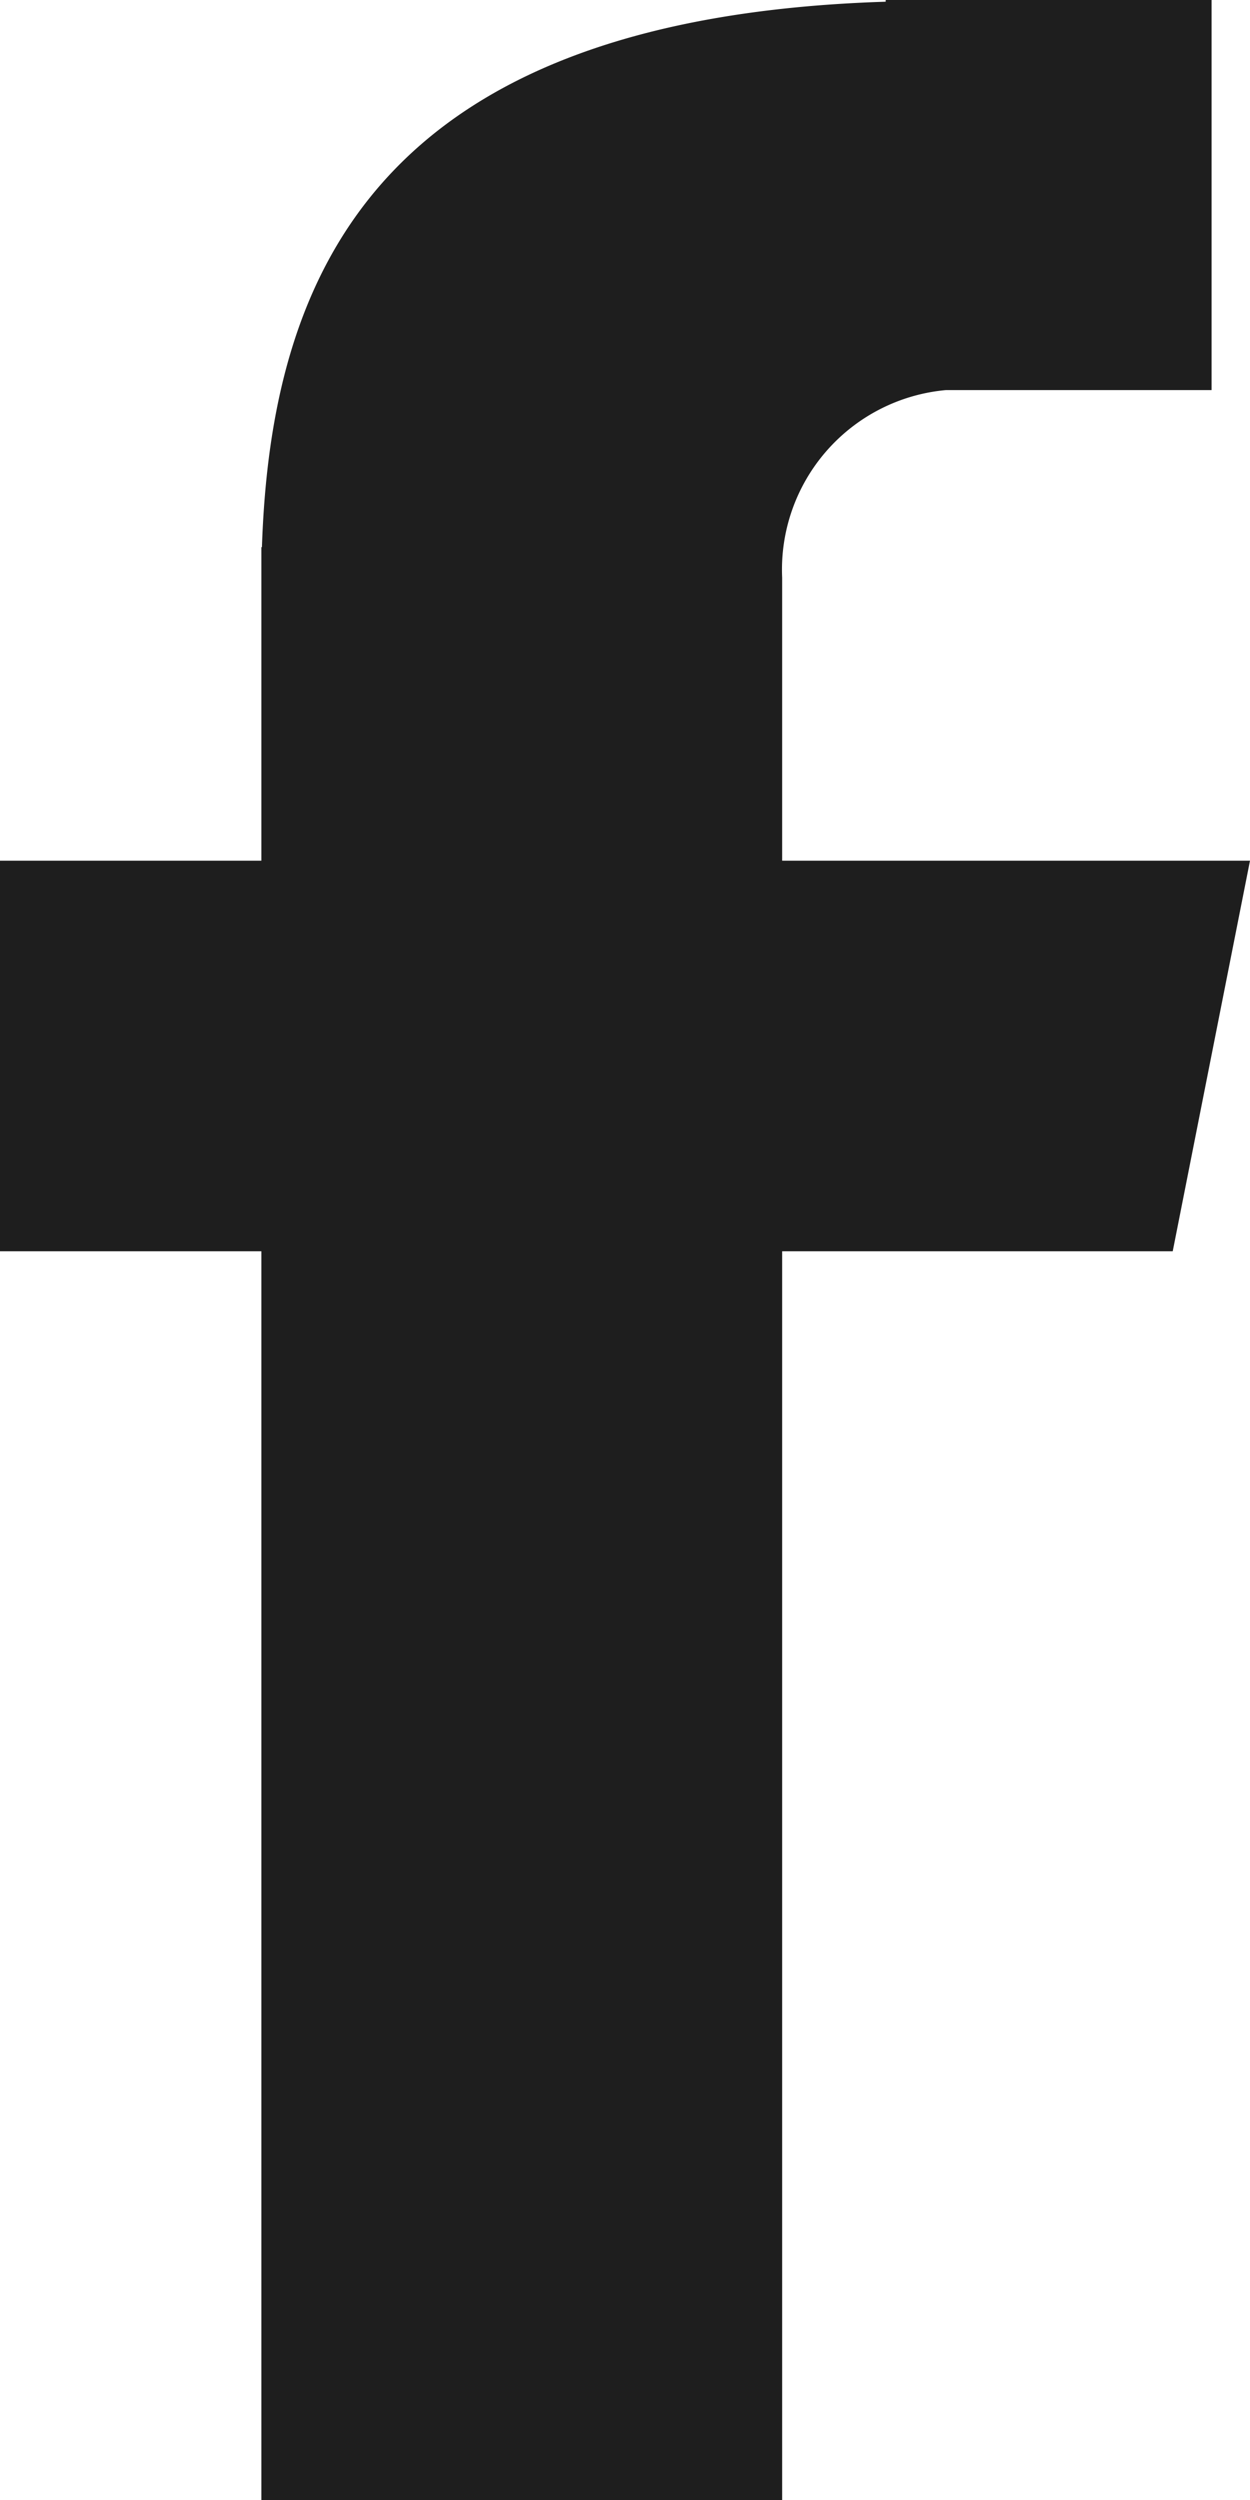
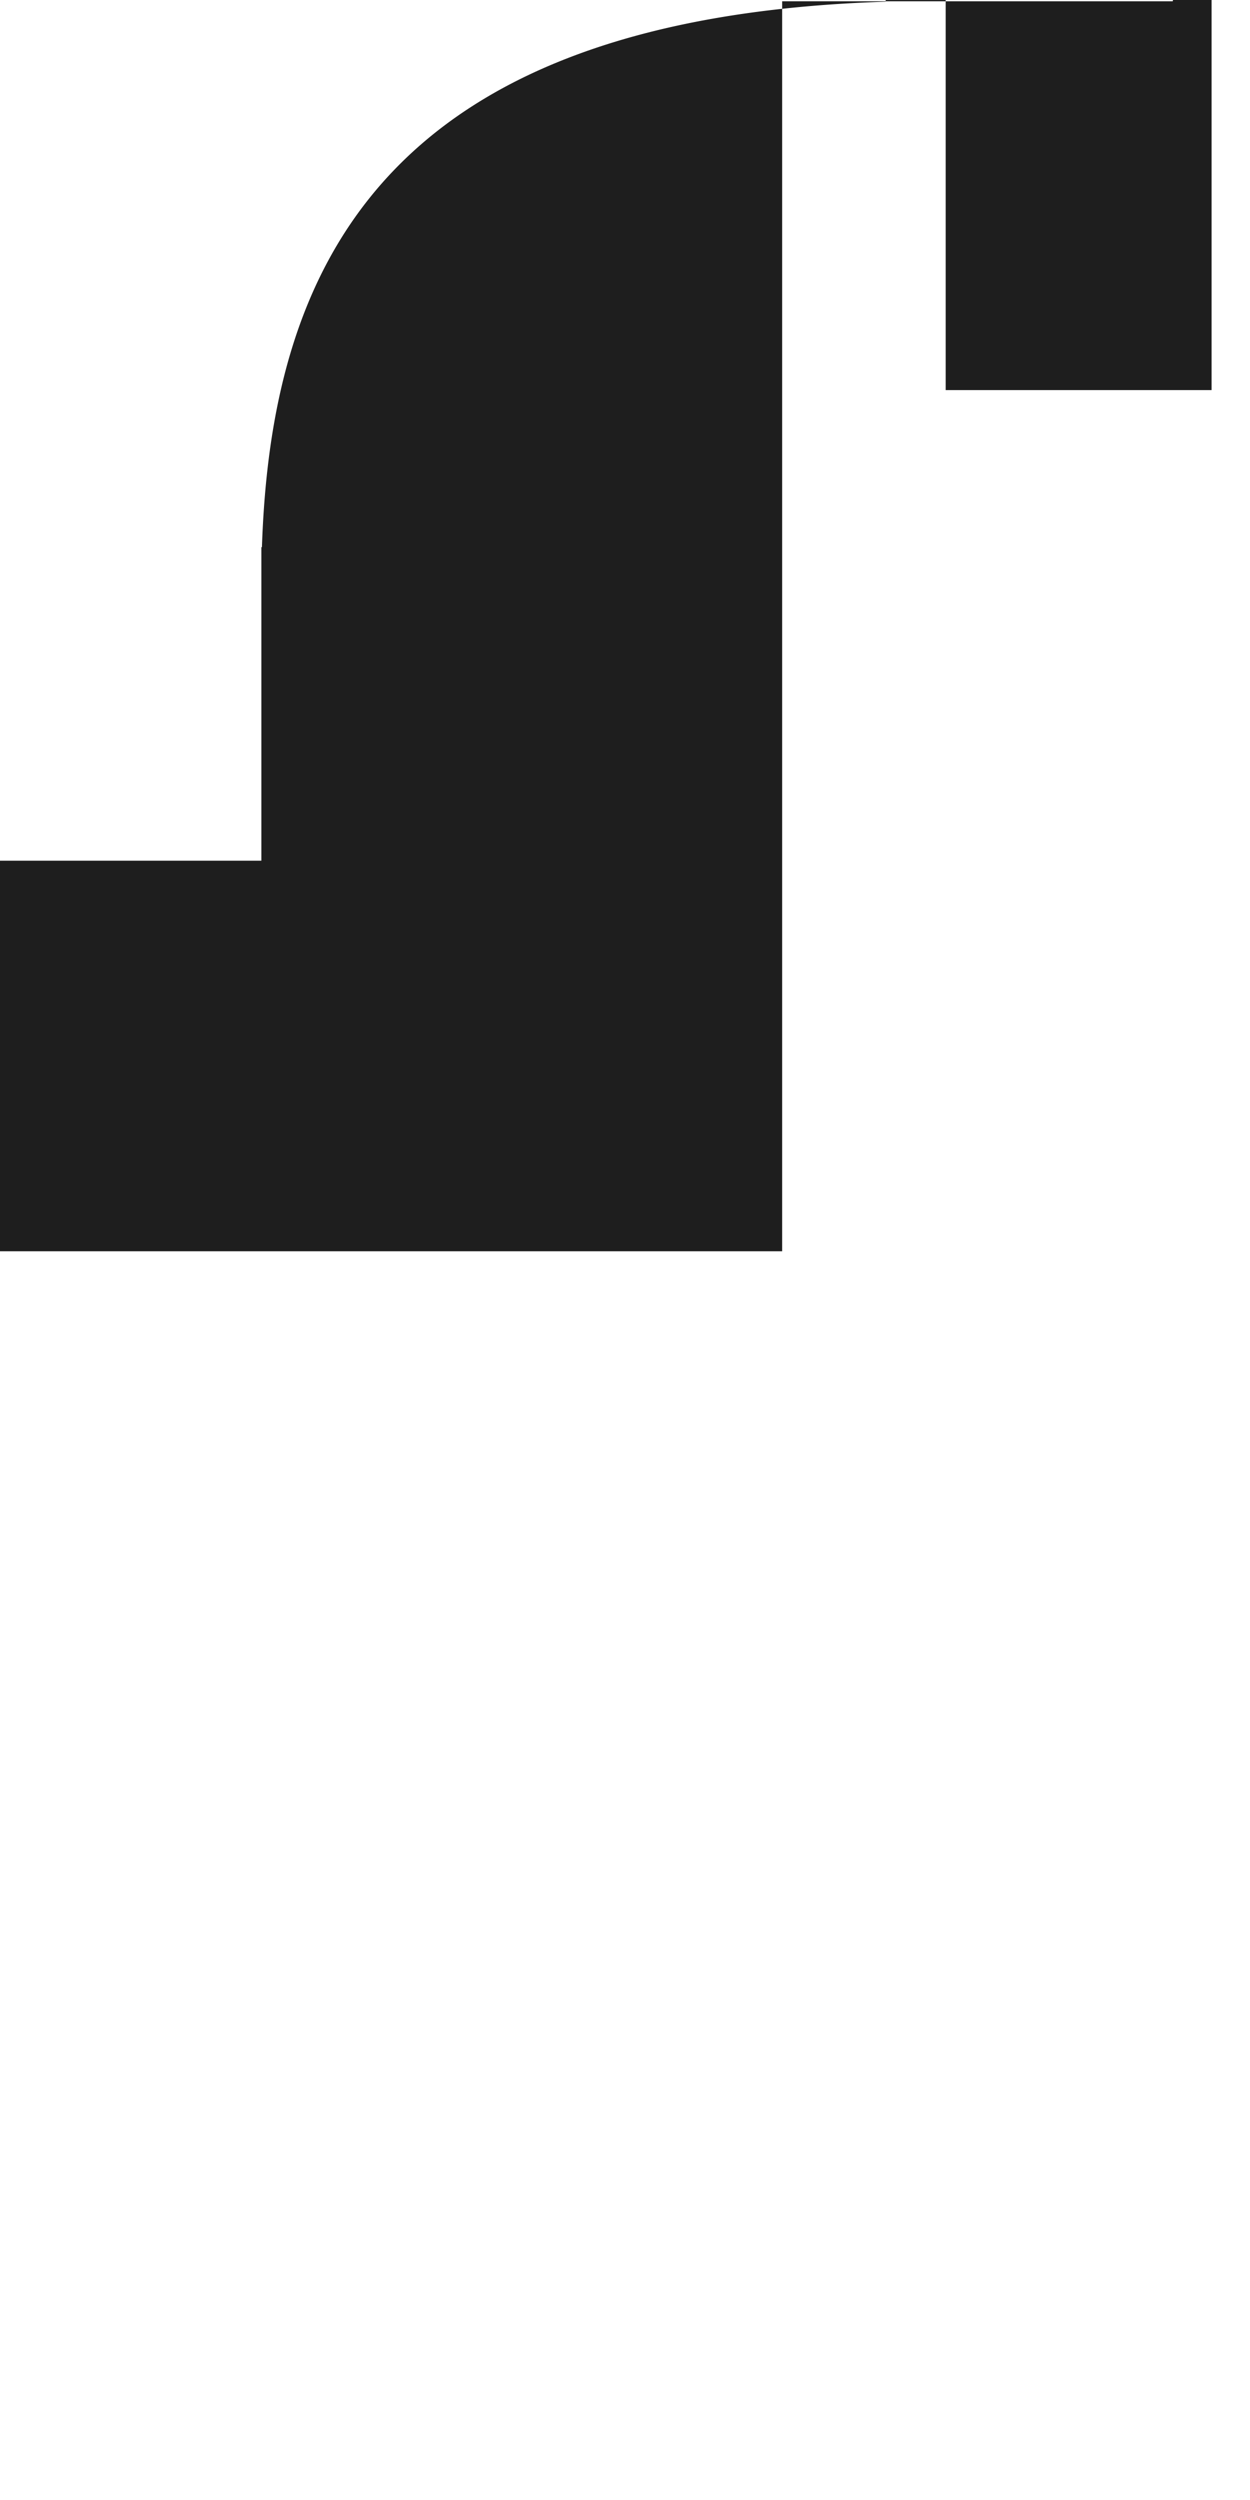
<svg xmlns="http://www.w3.org/2000/svg" width="11" height="22" viewBox="0 0 11 22">
  <defs>
    <style>.cls-1{fill:#1e1e1e;fill-rule:evenodd}</style>
  </defs>
-   <path id="Facebook" class="cls-1" d="M717.822 114.433h2.34V111h-2.868v.015c-4.488.142-5.41 2.413-5.489 4.8h-.005v2.759h-2.3v3.437h2.3v11h4.583v-11h3.437l.68-3.437h-4.117v-2.491a1.586 1.586 0 0 1 1.439-1.65z" transform="translate(-709.5 -111)" />
+   <path id="Facebook" class="cls-1" d="M717.822 114.433h2.34V111h-2.868v.015c-4.488.142-5.41 2.413-5.489 4.8h-.005v2.759h-2.3v3.437h2.3h4.583v-11h3.437l.68-3.437h-4.117v-2.491a1.586 1.586 0 0 1 1.439-1.65z" transform="translate(-709.5 -111)" />
</svg>